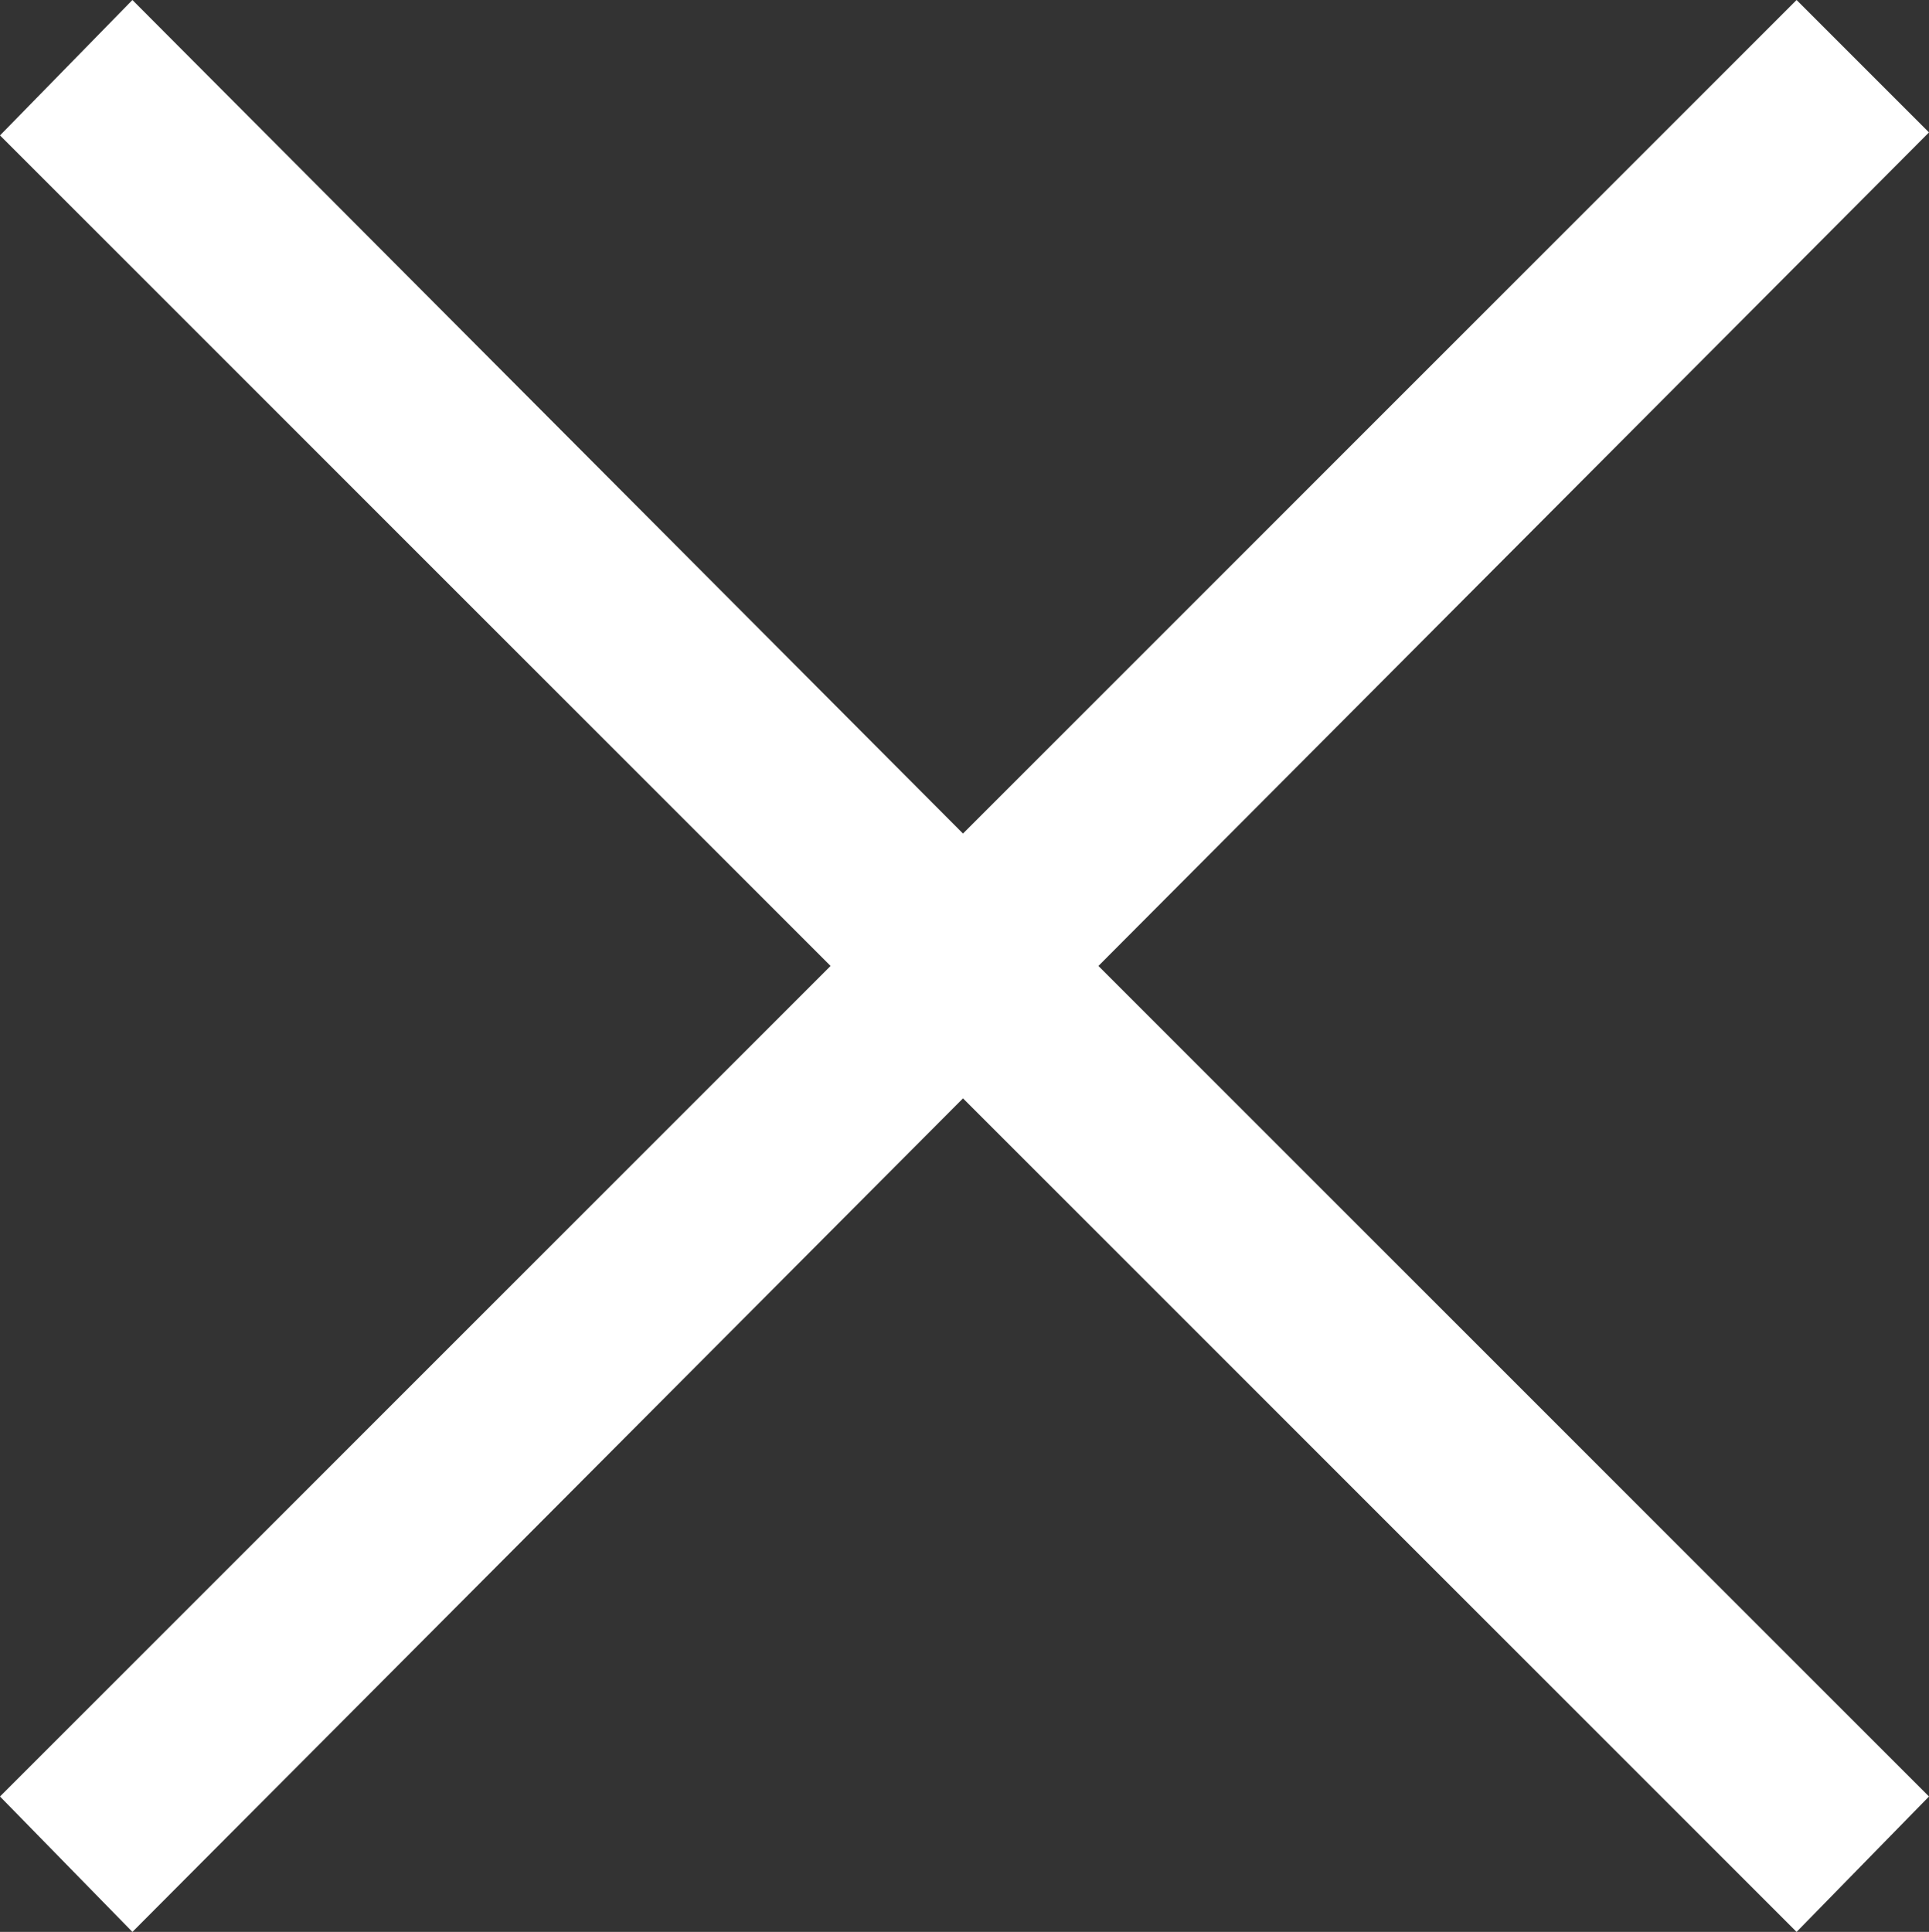
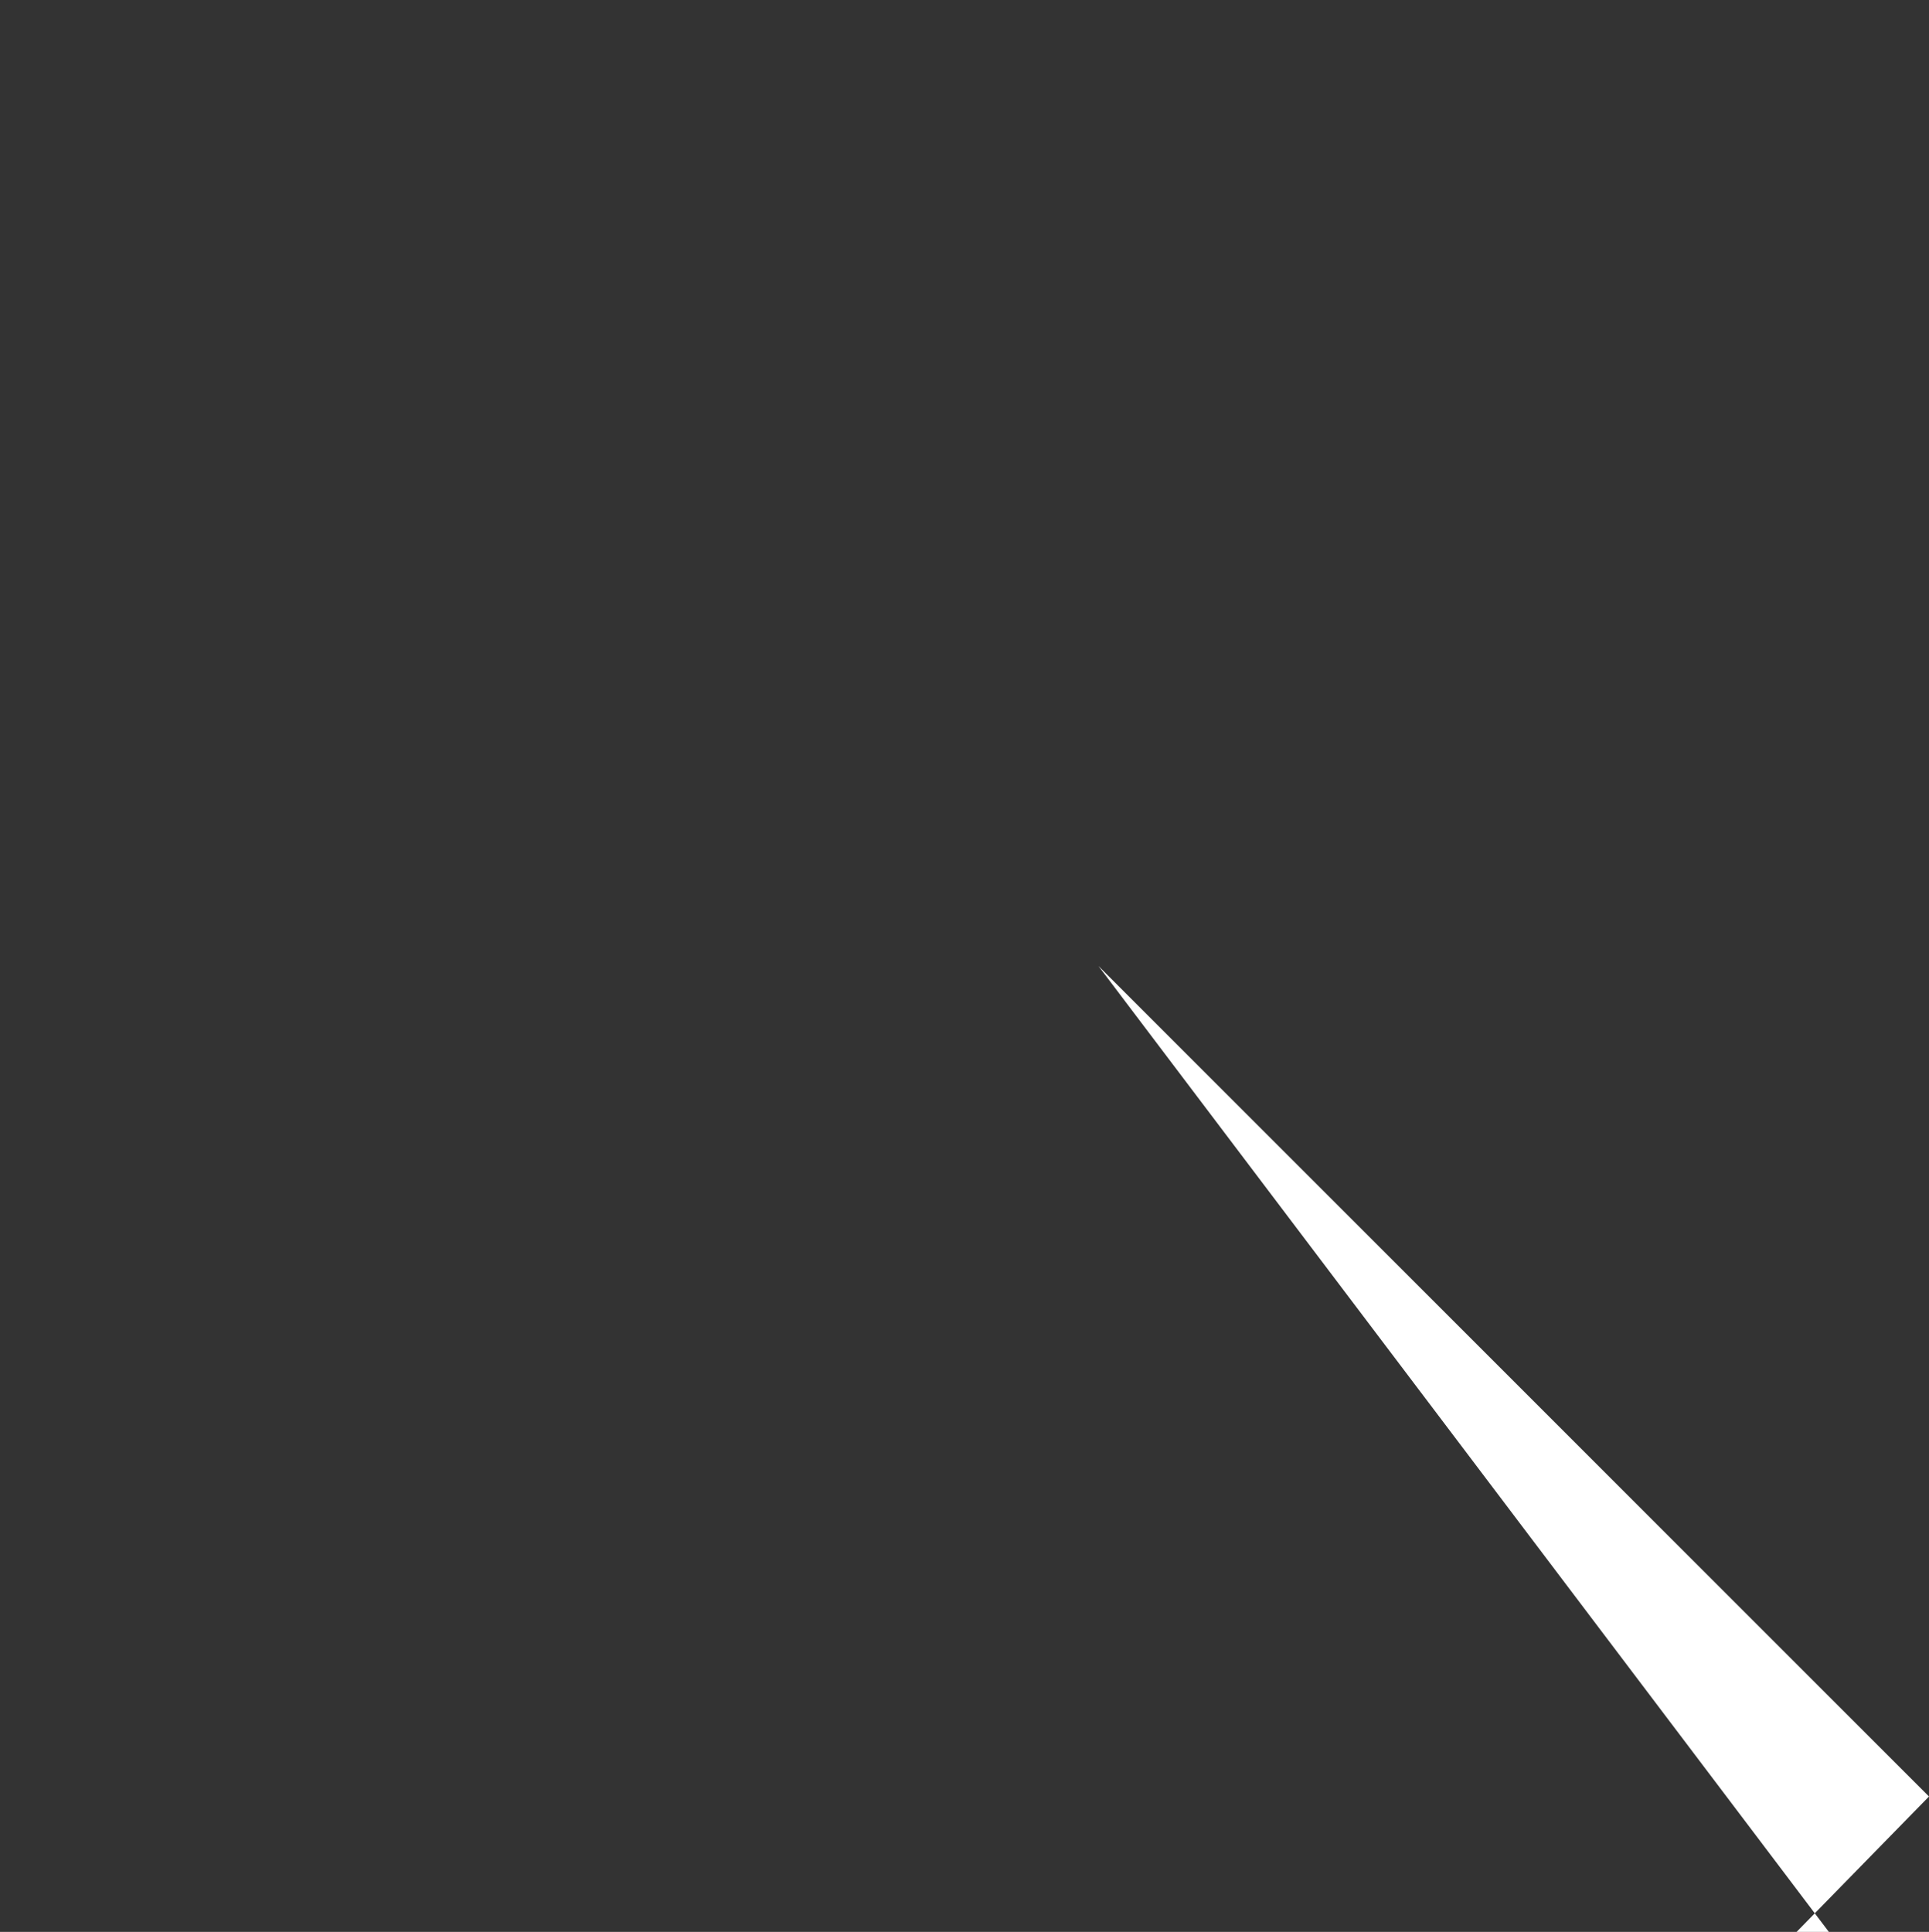
<svg xmlns="http://www.w3.org/2000/svg" viewBox="0 0 44.87 44.94">
  <rect x="0" y="0" width="44.87" height="44.94" fill="#333333" stroke="none" />
  <defs>
    <style>.cls-1{fill:#fff;}</style>
  </defs>
  <g id="レイヤー_2" data-name="レイヤー 2">
    <g id="レイヤー_1-2" data-name="レイヤー 1">
-       <path class="cls-1" d="M44.87,41.79l-3.08,3.15L22.4,25.55,3.08,44.94,0,41.79,19.32,22.47,0,3.15,3.08,0,22.4,19.39,41.79,0l3.08,3.08L25.55,22.47Z" />
+       <path class="cls-1" d="M44.87,41.79l-3.08,3.15l3.08,3.08L25.55,22.47Z" />
    </g>
  </g>
</svg>